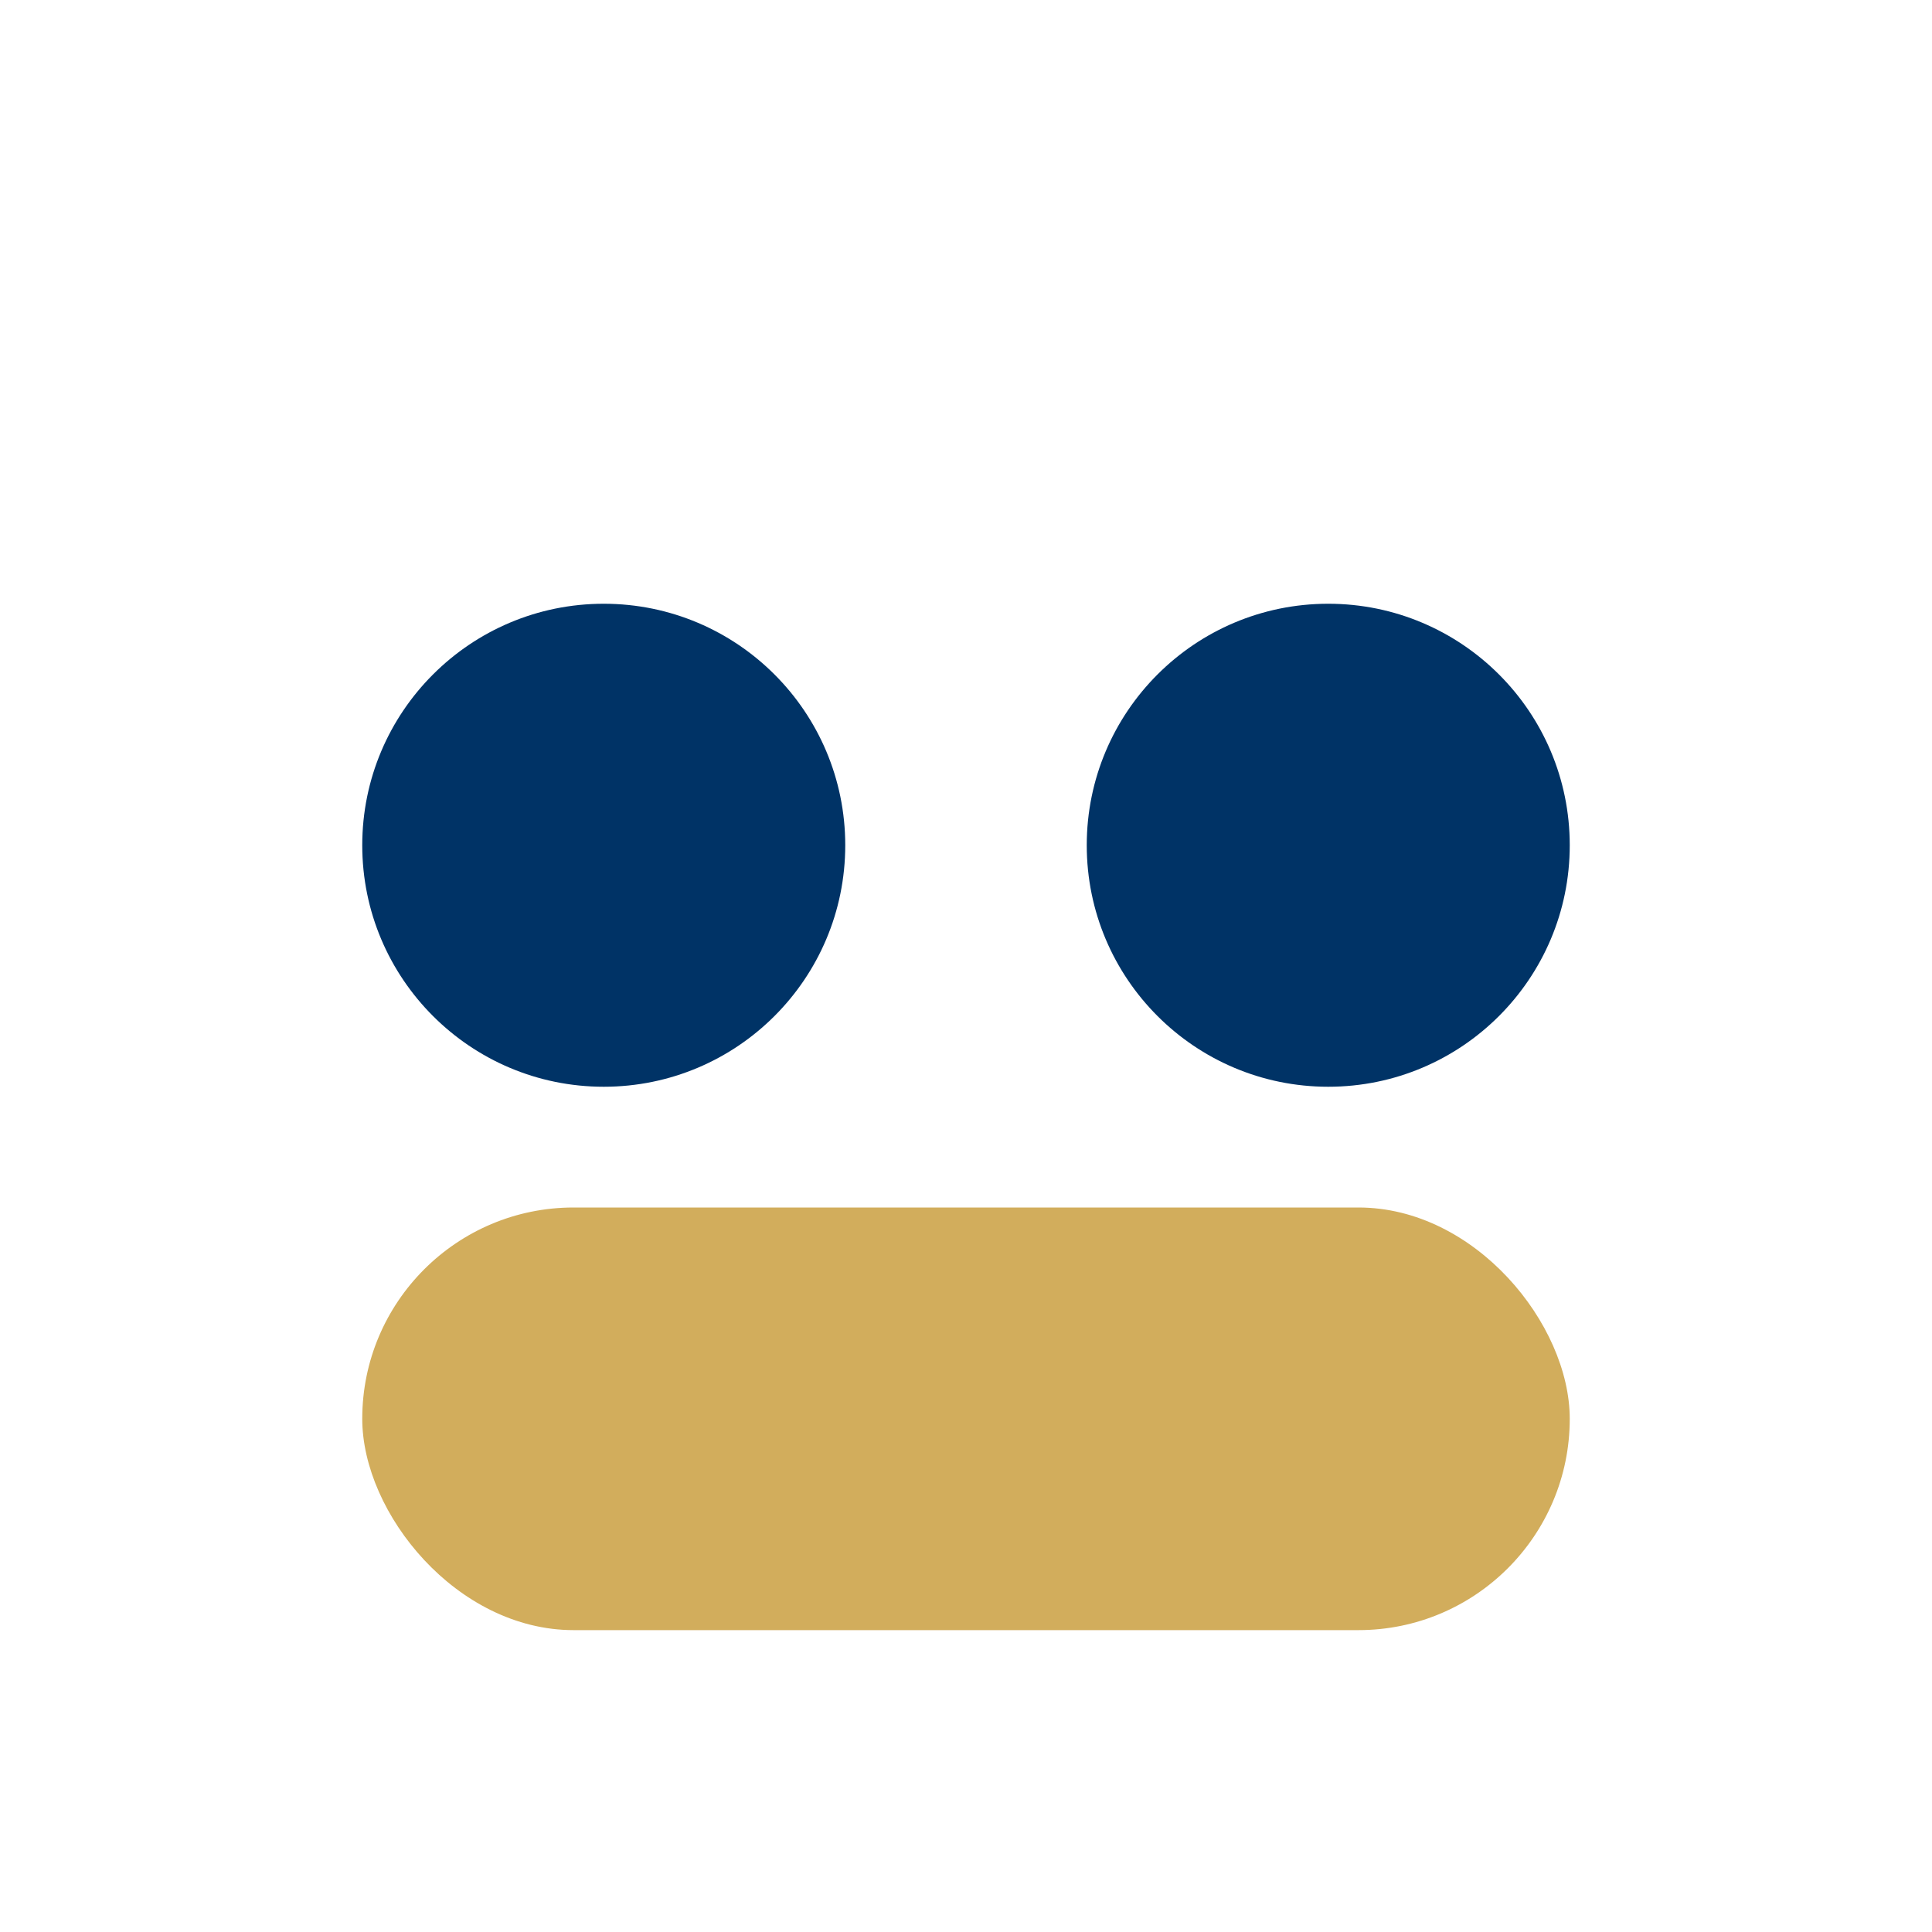
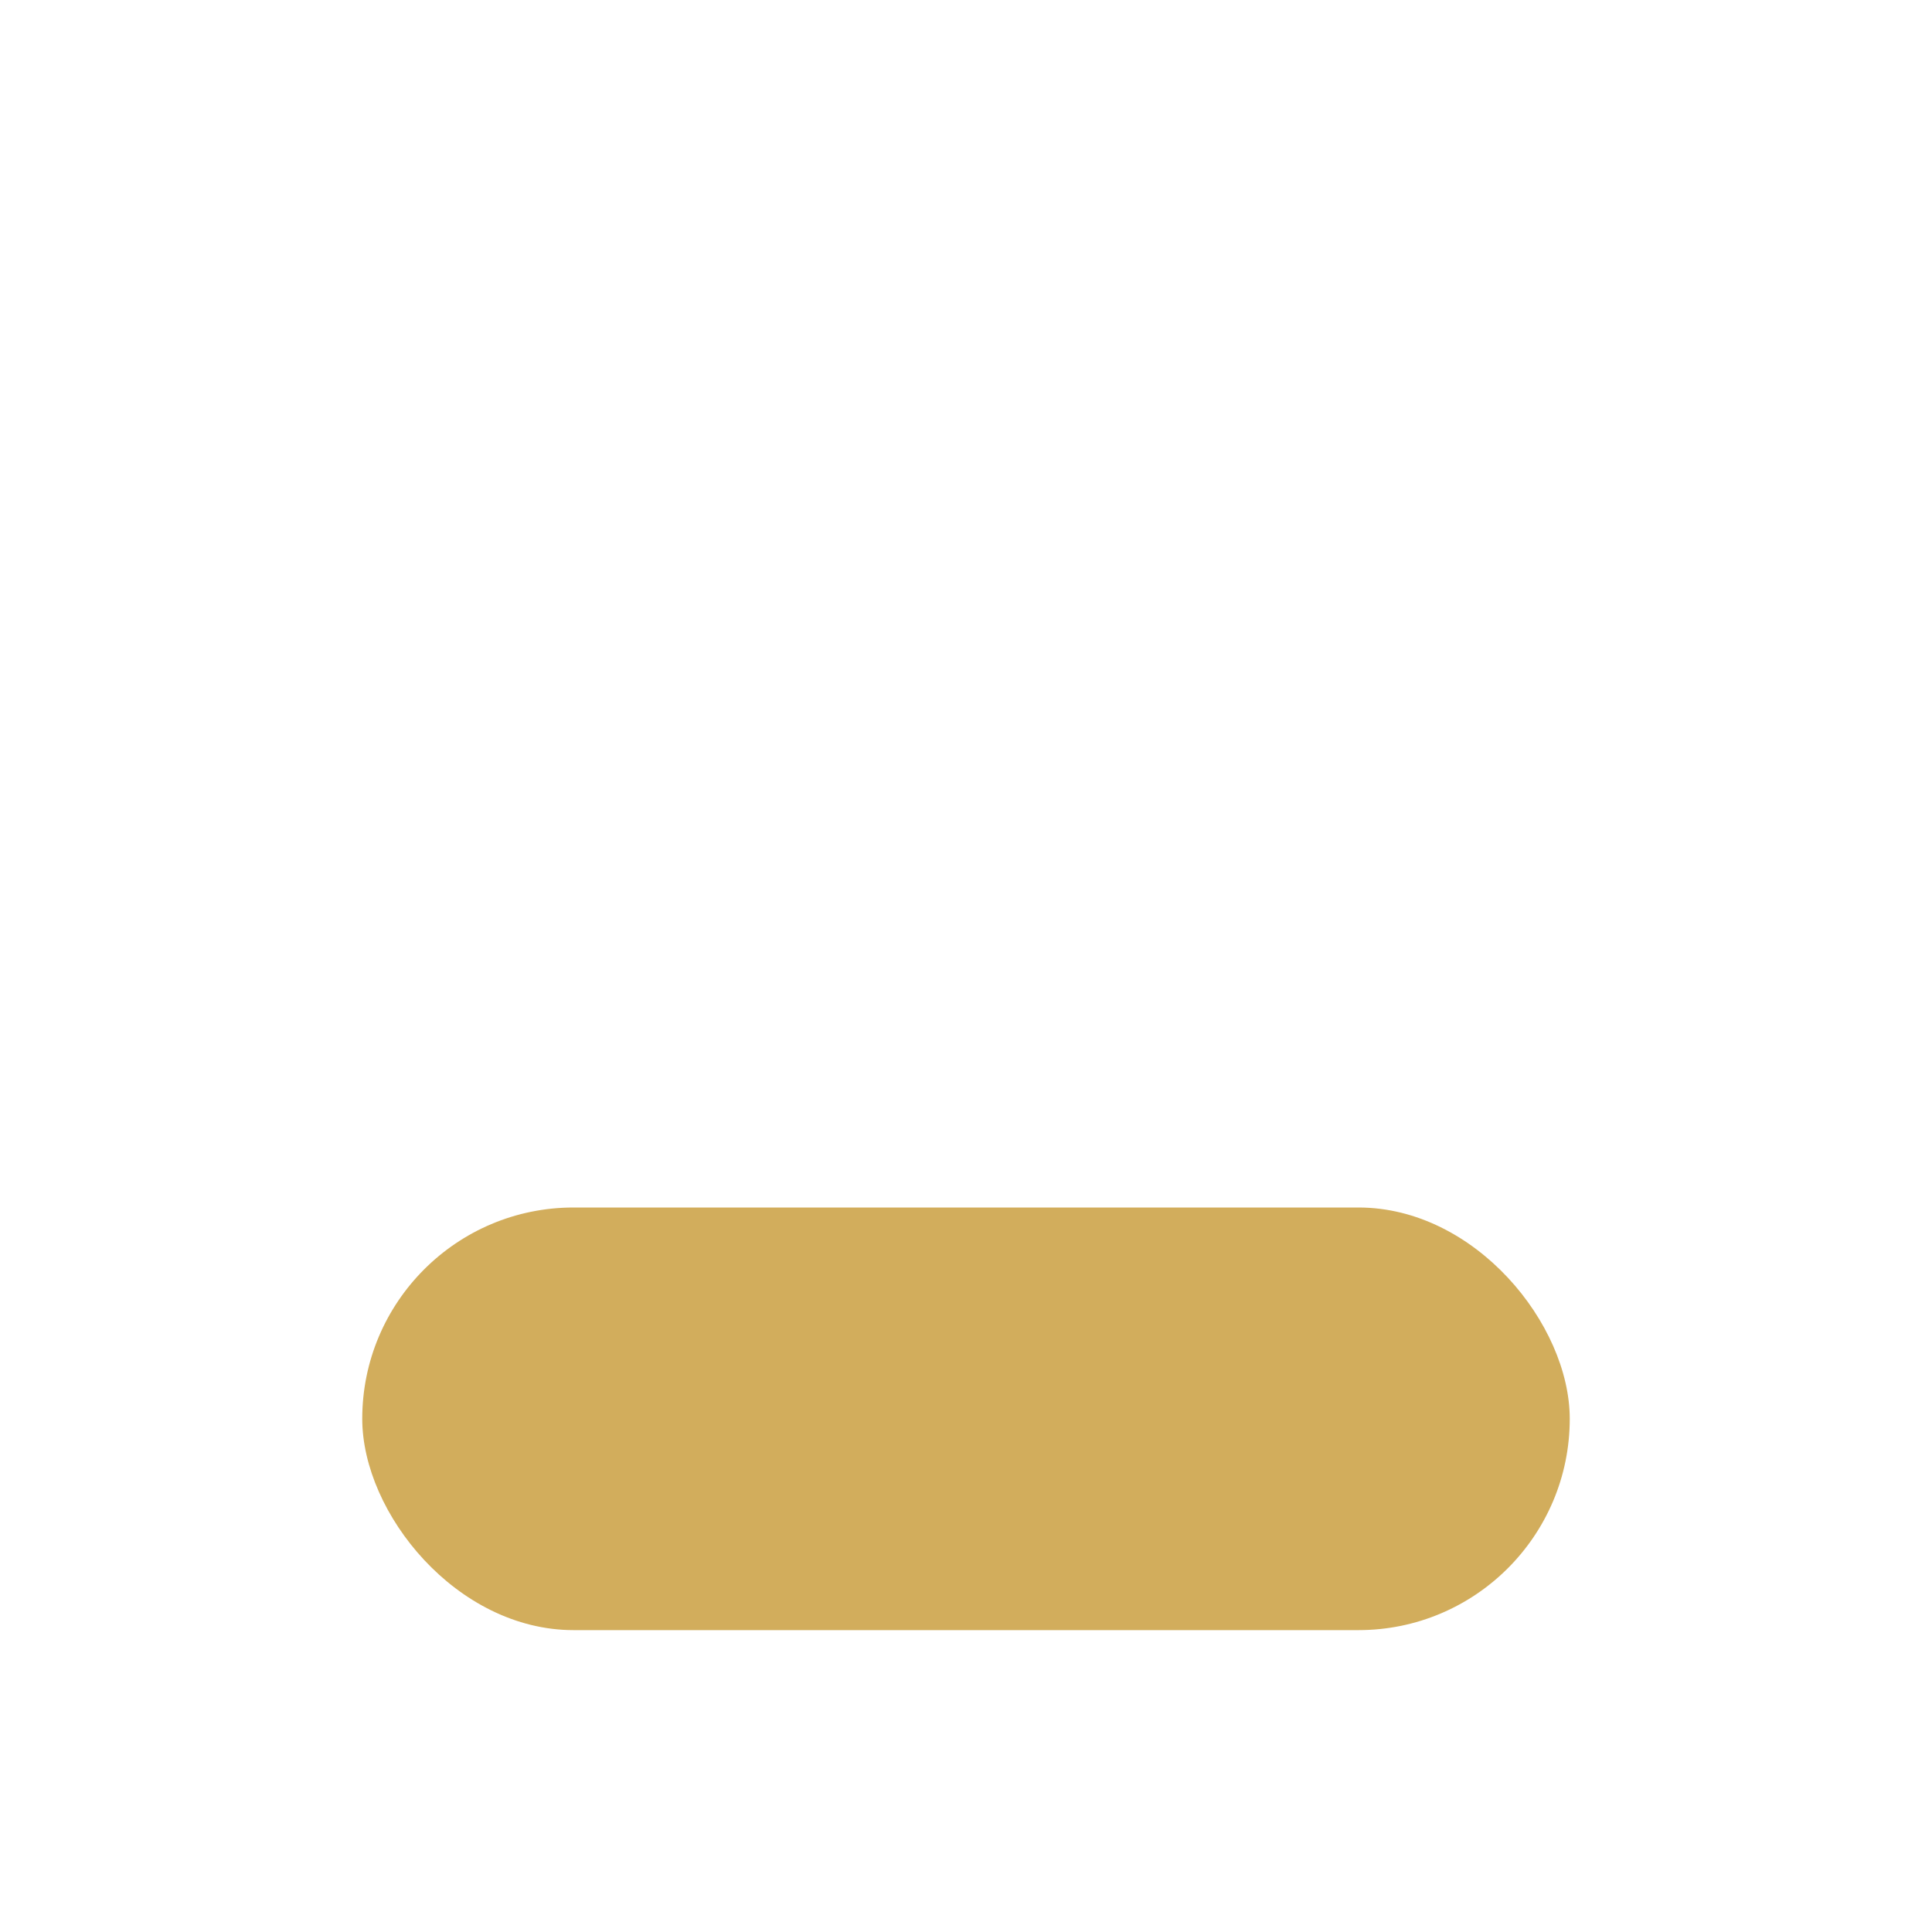
<svg xmlns="http://www.w3.org/2000/svg" width="32" height="32" viewBox="0 0 32 32">
-   <circle cx="10" cy="14" r="4" fill="#003366" />
-   <circle cx="22" cy="14" r="4" fill="#003366" />
  <rect x="6" y="20" width="20" height="7" rx="3.5" fill="#D2AD5C" />
</svg>